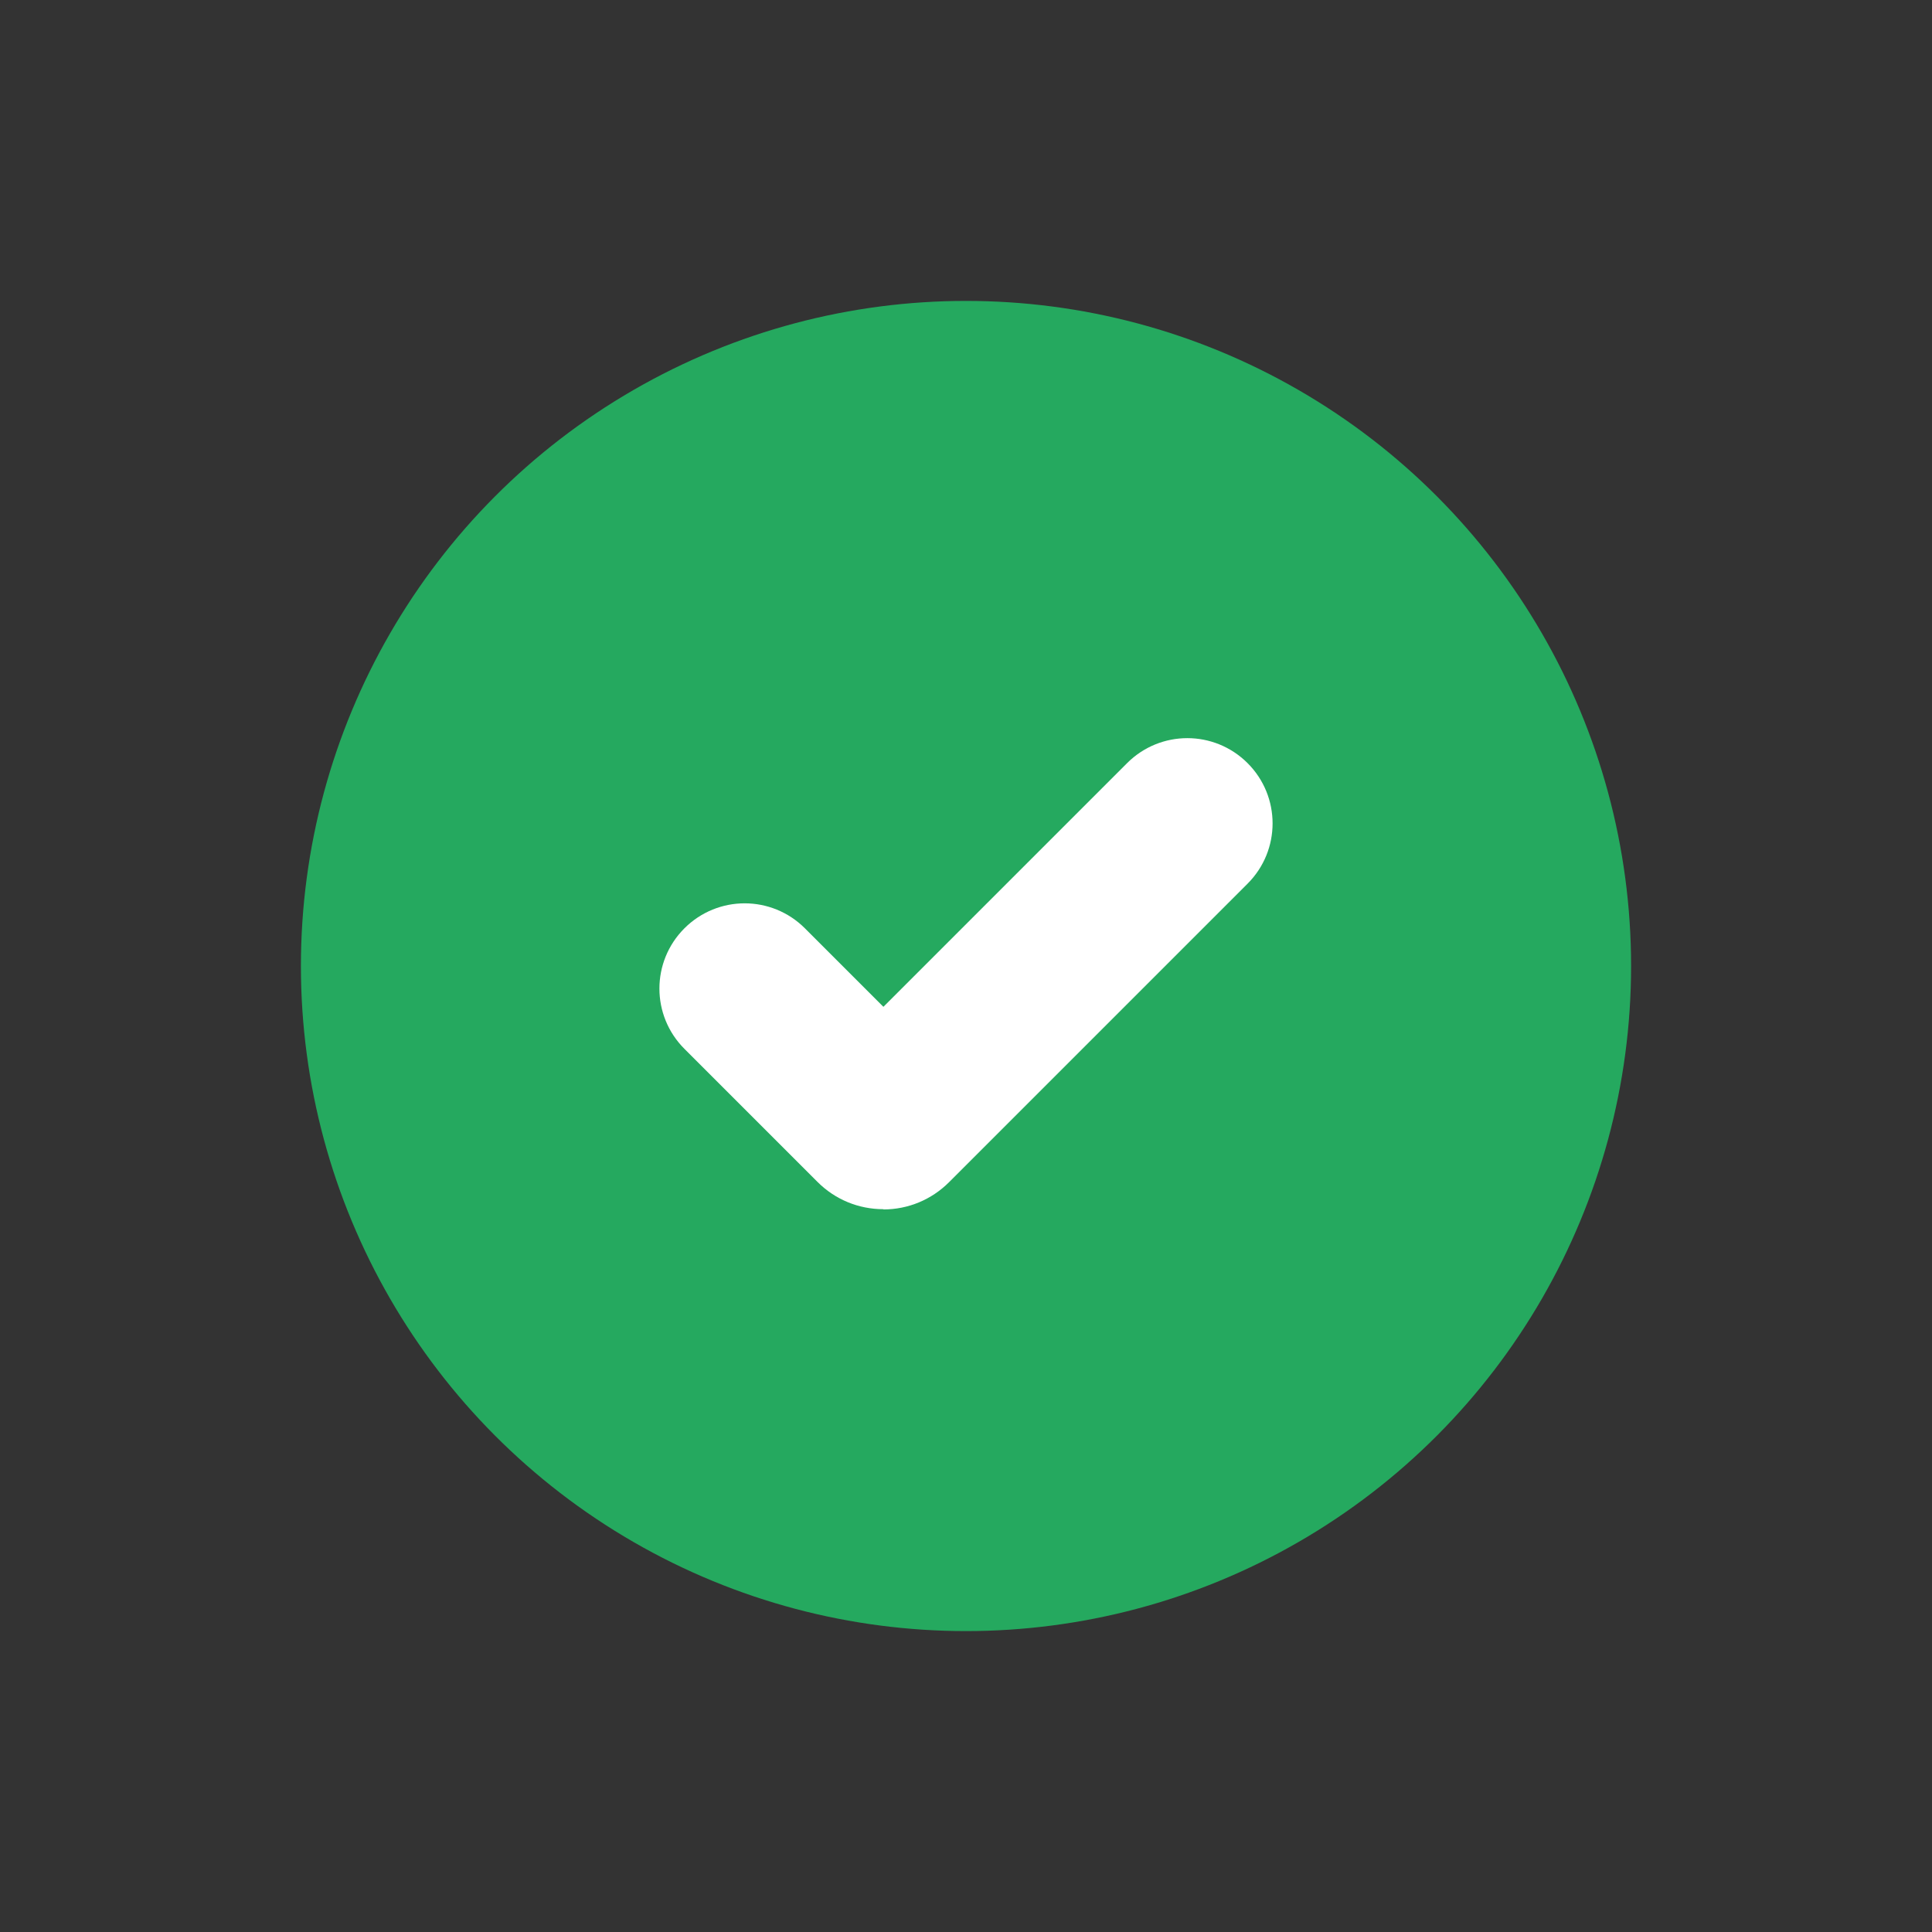
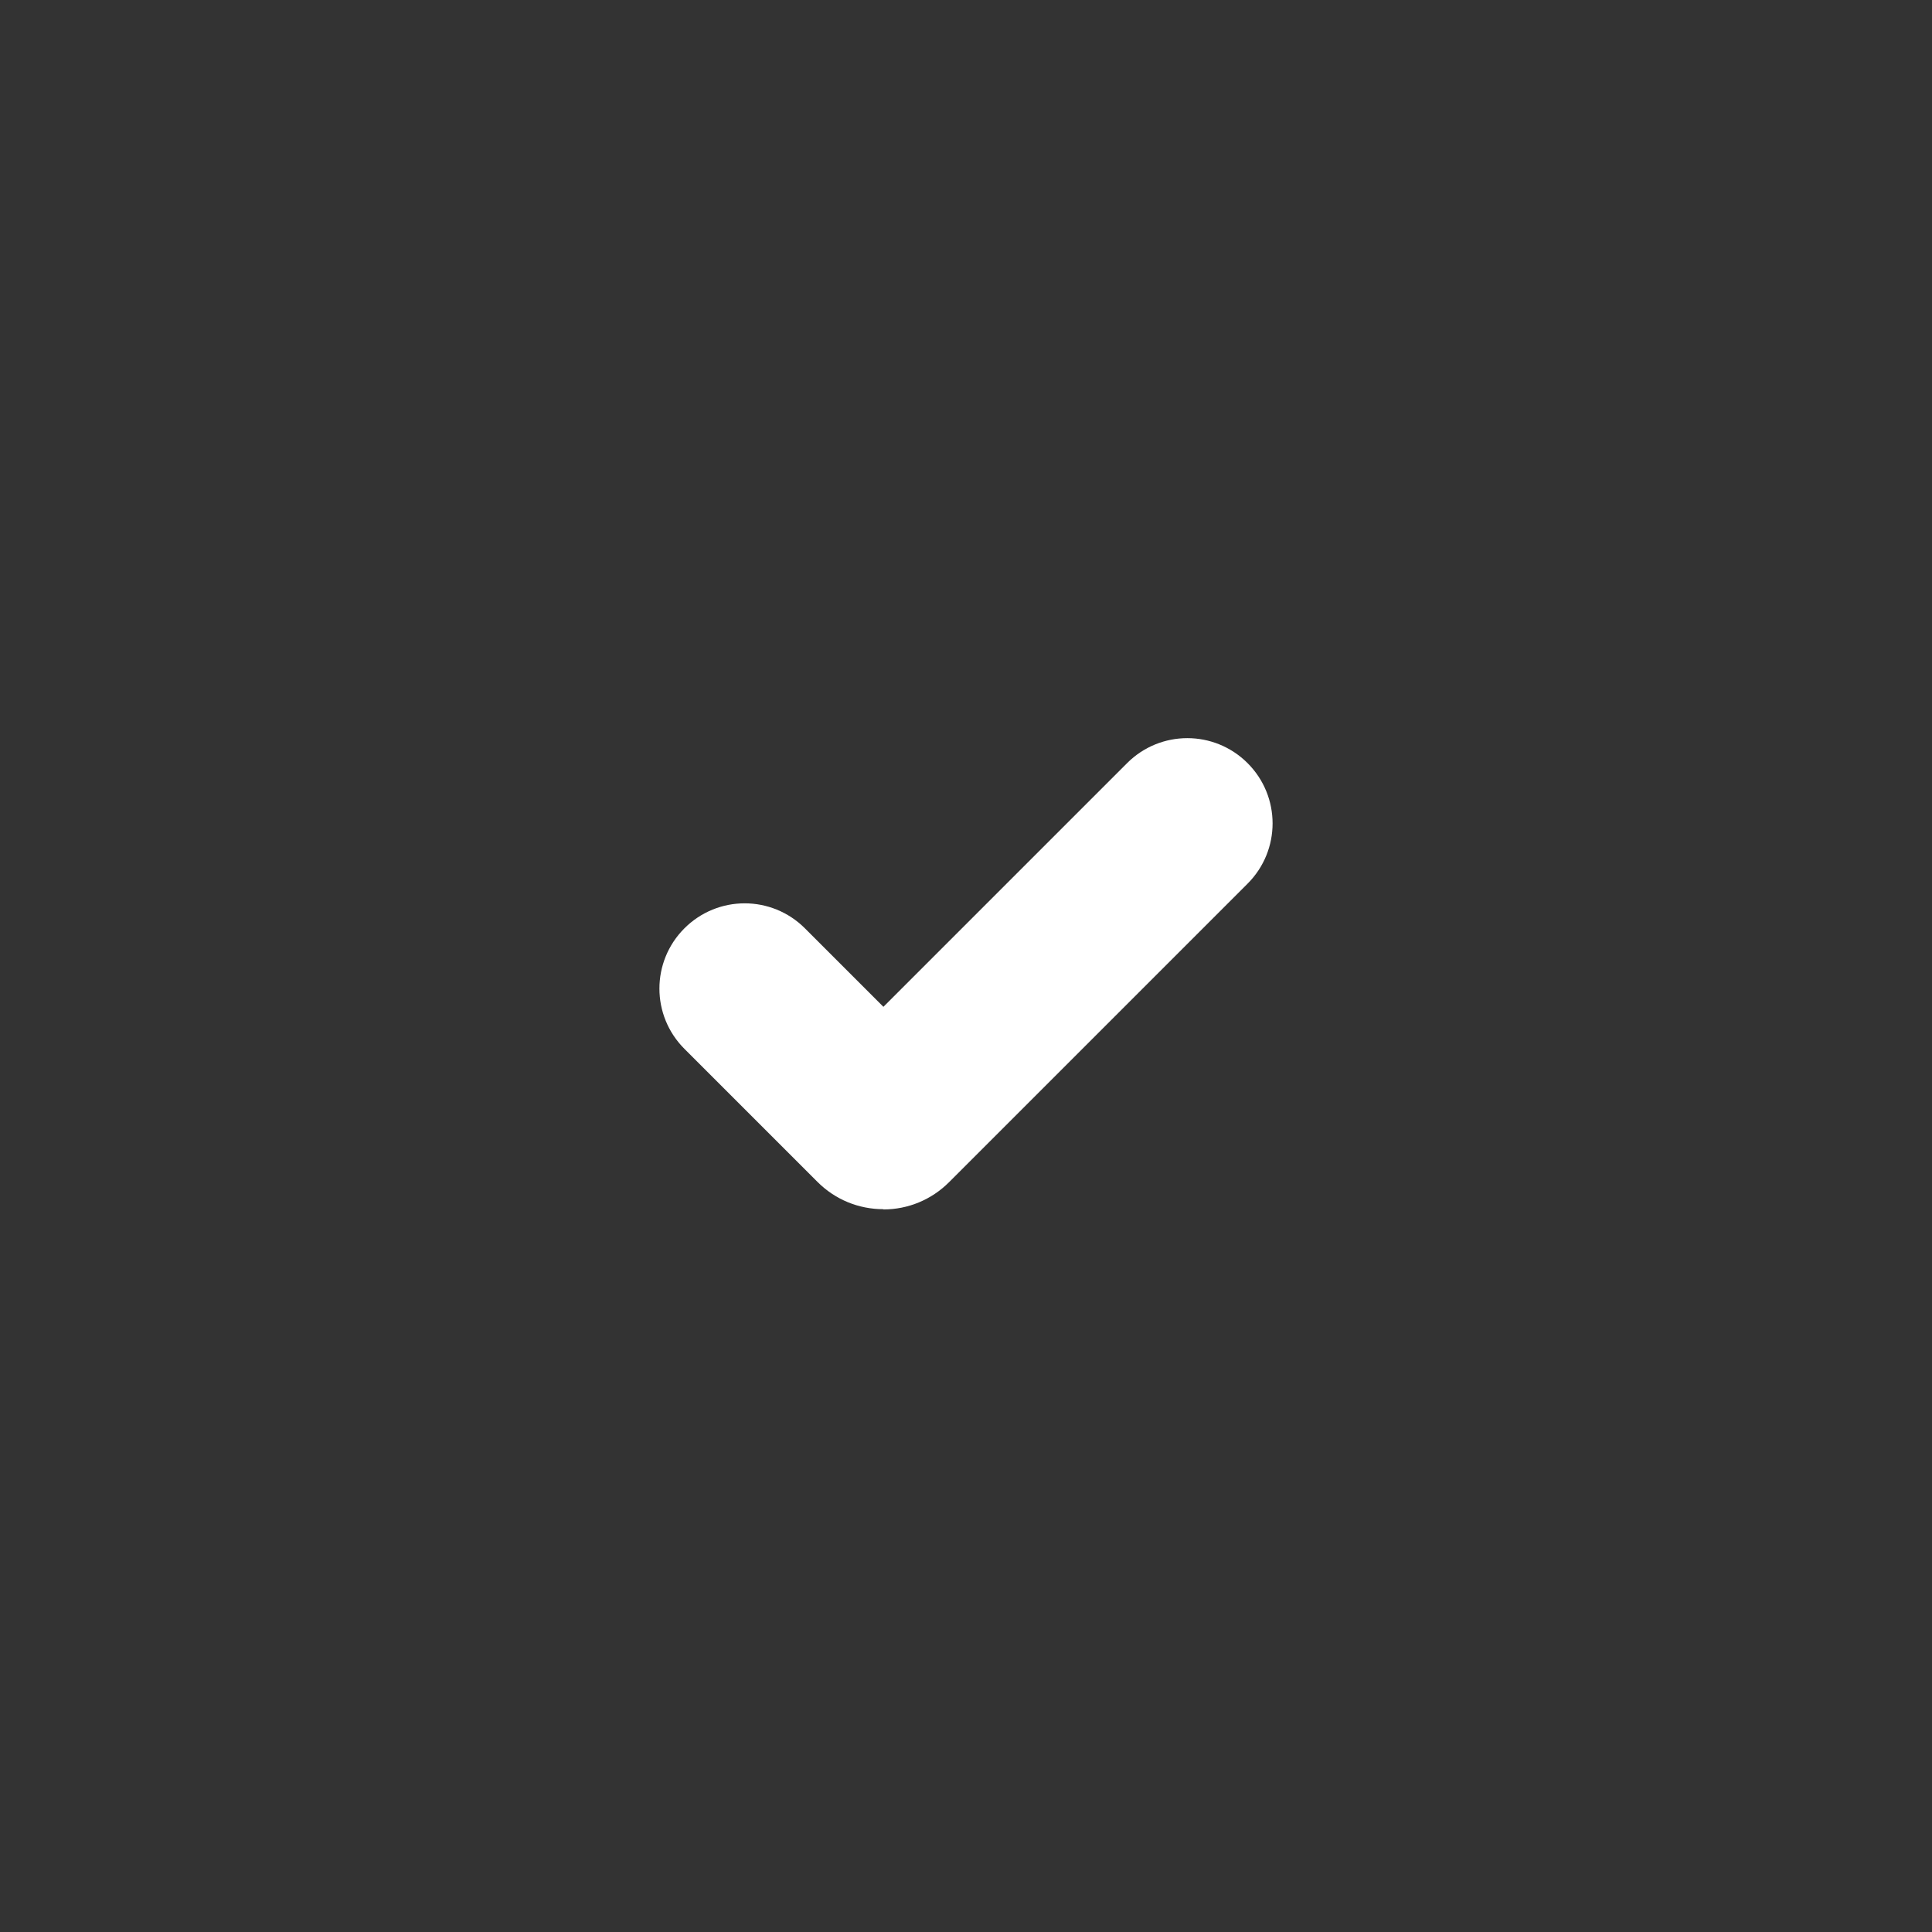
<svg xmlns="http://www.w3.org/2000/svg" id="uuid-5b2a999f-8a41-42ba-890d-27453fe8bef5" viewBox="0 0 80 80">
  <rect x="0" y="0" width="80" height="80" fill="#333333" stroke="none" />
-   <circle cx="40" cy="40" r="27.54" style="fill:#25a95f;" />
  <path d="M36.58,50.07h0c-1.03,0-2-.4-2.73-1.13l-5.51-5.51c-1.38-1.38-1.38-3.61,0-4.99,1.38-1.38,3.61-1.38,4.99,0l3.25,3.25,10.09-10.09c1.38-1.38,3.61-1.38,4.99,0,1.38,1.38,1.38,3.61,0,4.99l-12.36,12.36c-.73.73-1.7,1.13-2.72,1.13ZM38.83,43.94h.01s0,0-.01,0Z" style="fill:#fff;" />
</svg>